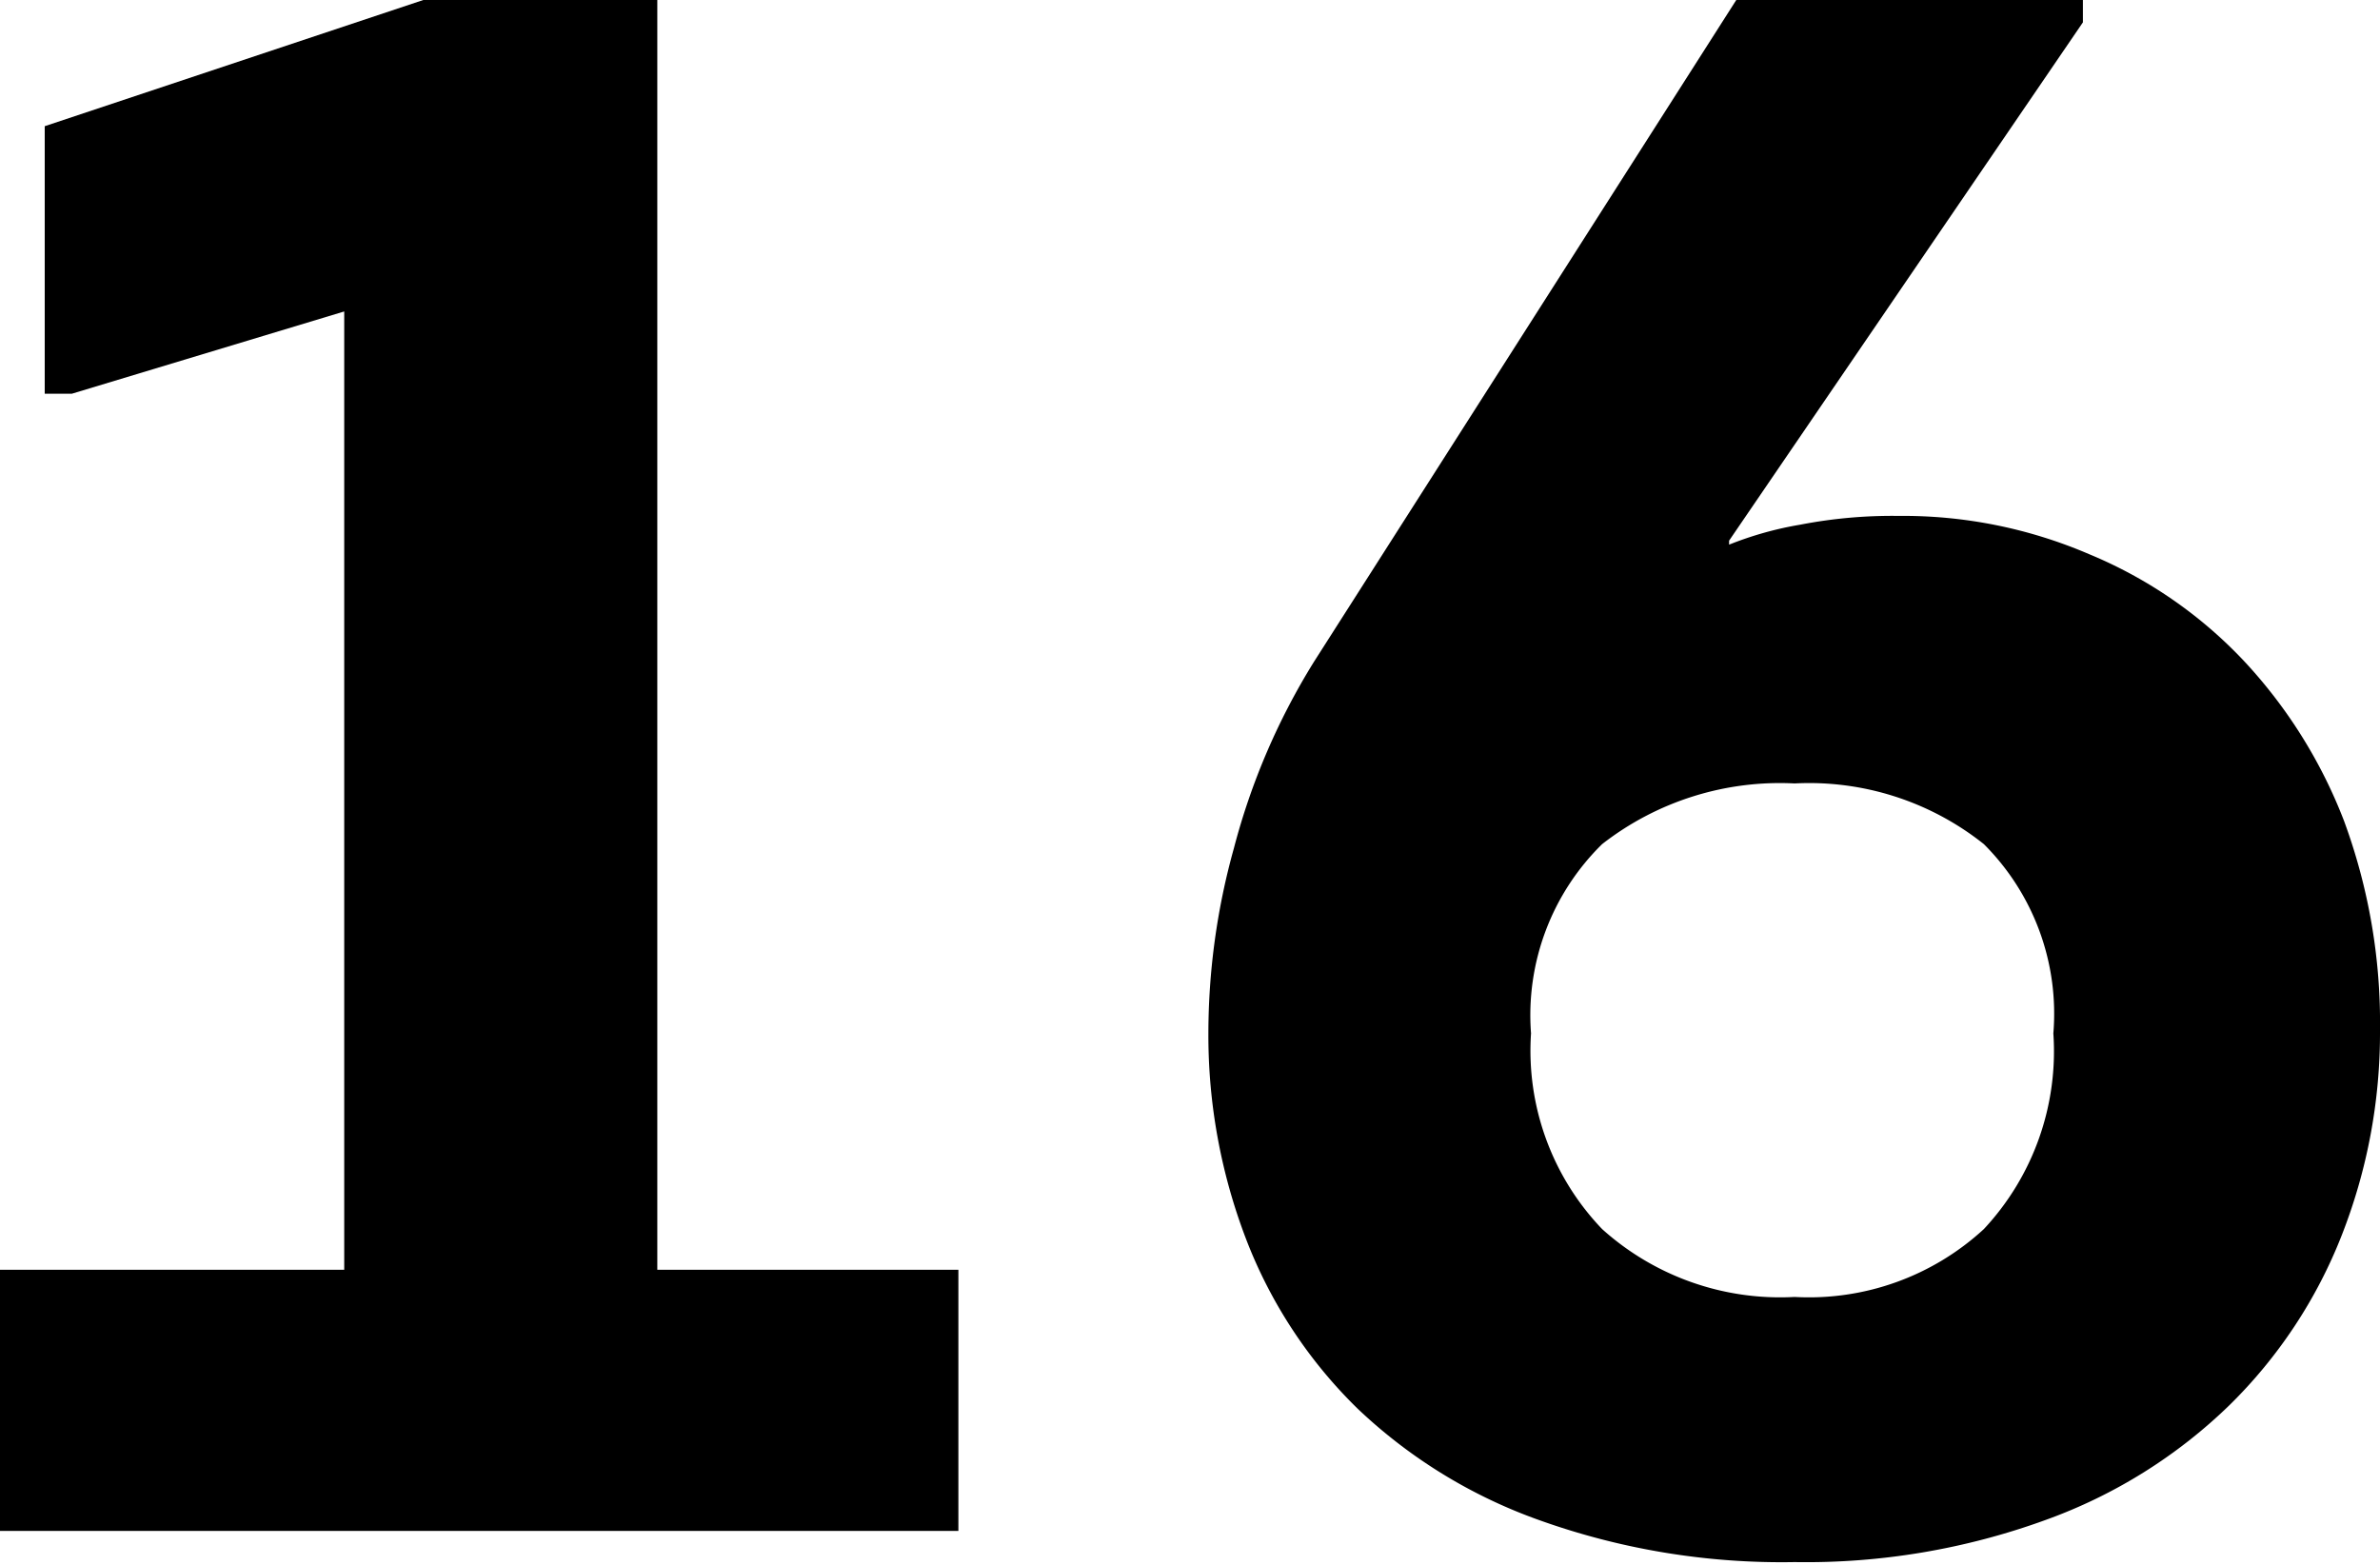
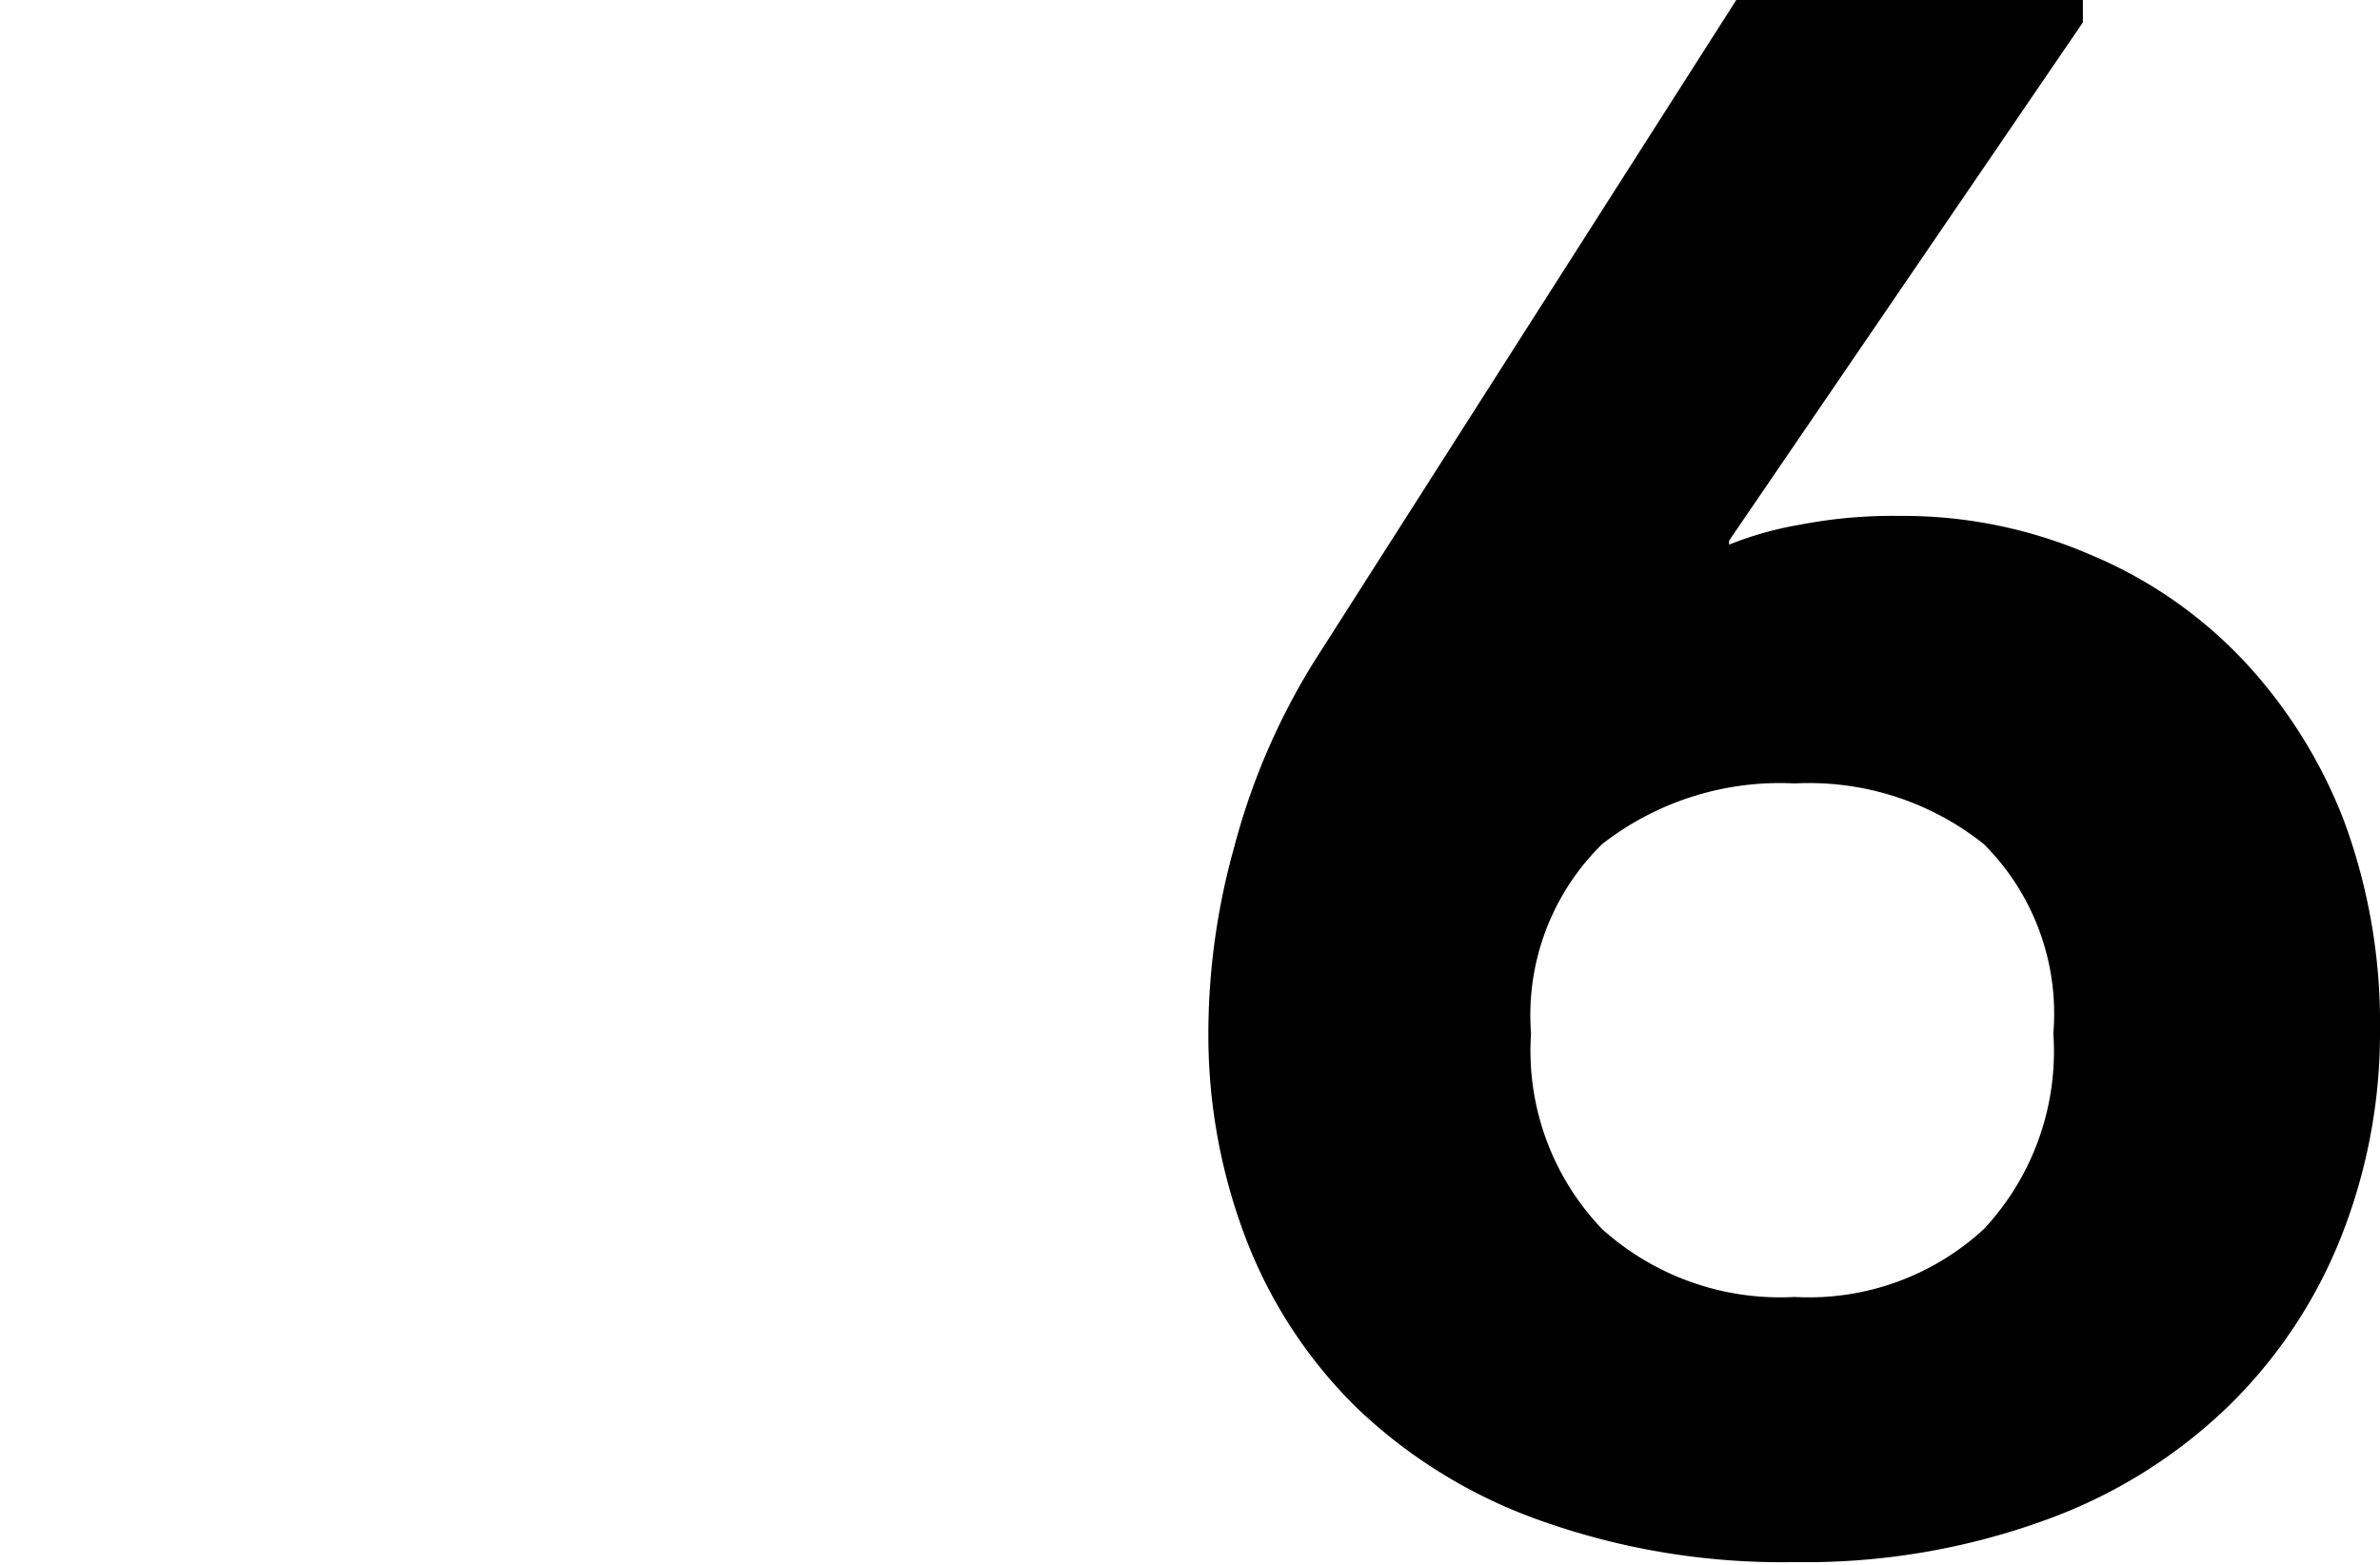
<svg xmlns="http://www.w3.org/2000/svg" viewBox="0 0 29.8 19.6">
  <title>Ресурс 6</title>
  <g id="Слой_2" data-name="Слой 2">
    <g id="Слой_1-2" data-name="Слой 1">
-       <path d="M.56,4.93V1.58L5.3,0H8.23V15.9H12v3.27H0V15.9H4.31v-12h0L.9,4.93Z" />
      <path d="M26.08.28,21.65,6.77l0,.05a4.31,4.31,0,0,1,.89-.25,6.05,6.05,0,0,1,1.23-.11,5.9,5.9,0,0,1,2.39.48A5.6,5.6,0,0,1,28.1,8.28a6.19,6.19,0,0,1,1.25,2,7.31,7.31,0,0,1,.45,2.62,6.94,6.94,0,0,1-.48,2.57,6.1,6.1,0,0,1-1.41,2.13,6.42,6.42,0,0,1-2.29,1.43,8.77,8.77,0,0,1-3.15.53,9,9,0,0,1-3.21-.53A6.42,6.42,0,0,1,17,17.64a5.94,5.94,0,0,1-1.4-2.13,7.14,7.14,0,0,1-.47-2.57,8.66,8.66,0,0,1,.32-2.32,8.49,8.49,0,0,1,1-2.33L21.74,0h4.34Zm-.37,12.66a3,3,0,0,0-.87-2.37,3.51,3.51,0,0,0-2.37-.76,3.62,3.62,0,0,0-2.41.76,3,3,0,0,0-.89,2.37,3.23,3.23,0,0,0,.89,2.45,3.33,3.33,0,0,0,2.41.85,3.23,3.23,0,0,0,2.37-.85A3.26,3.26,0,0,0,25.71,12.94Z" />
    </g>
  </g>
</svg>